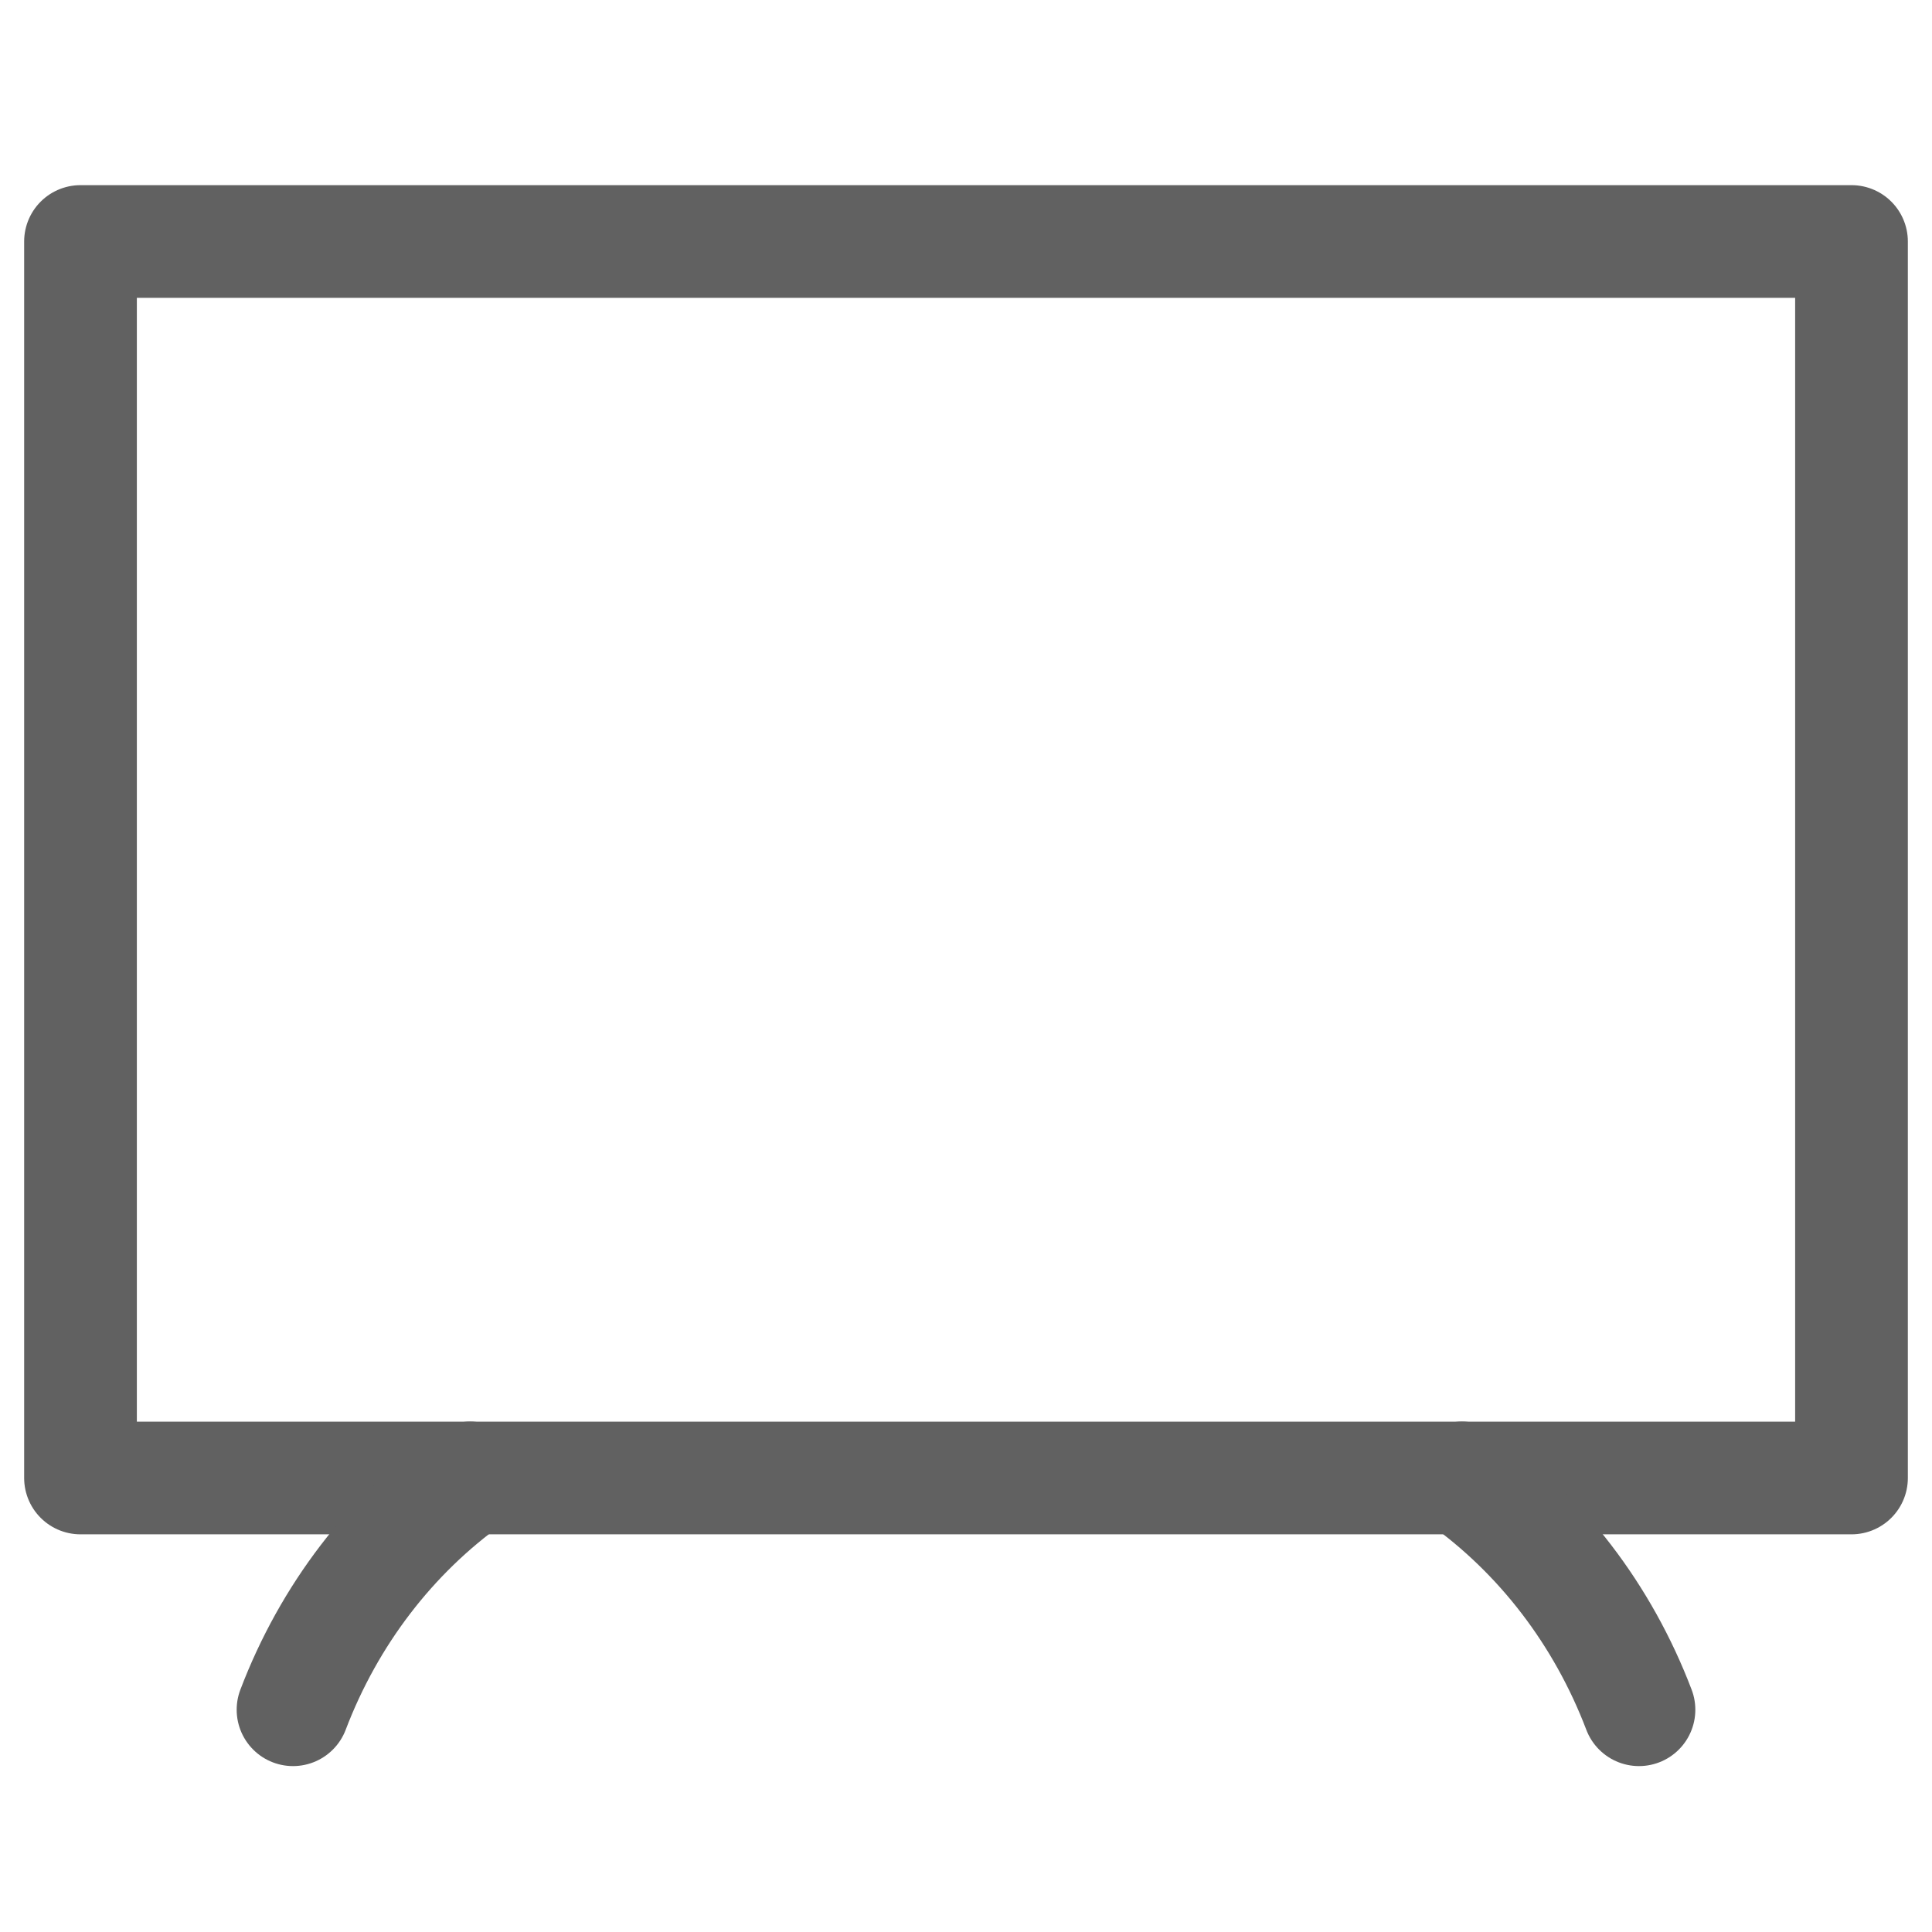
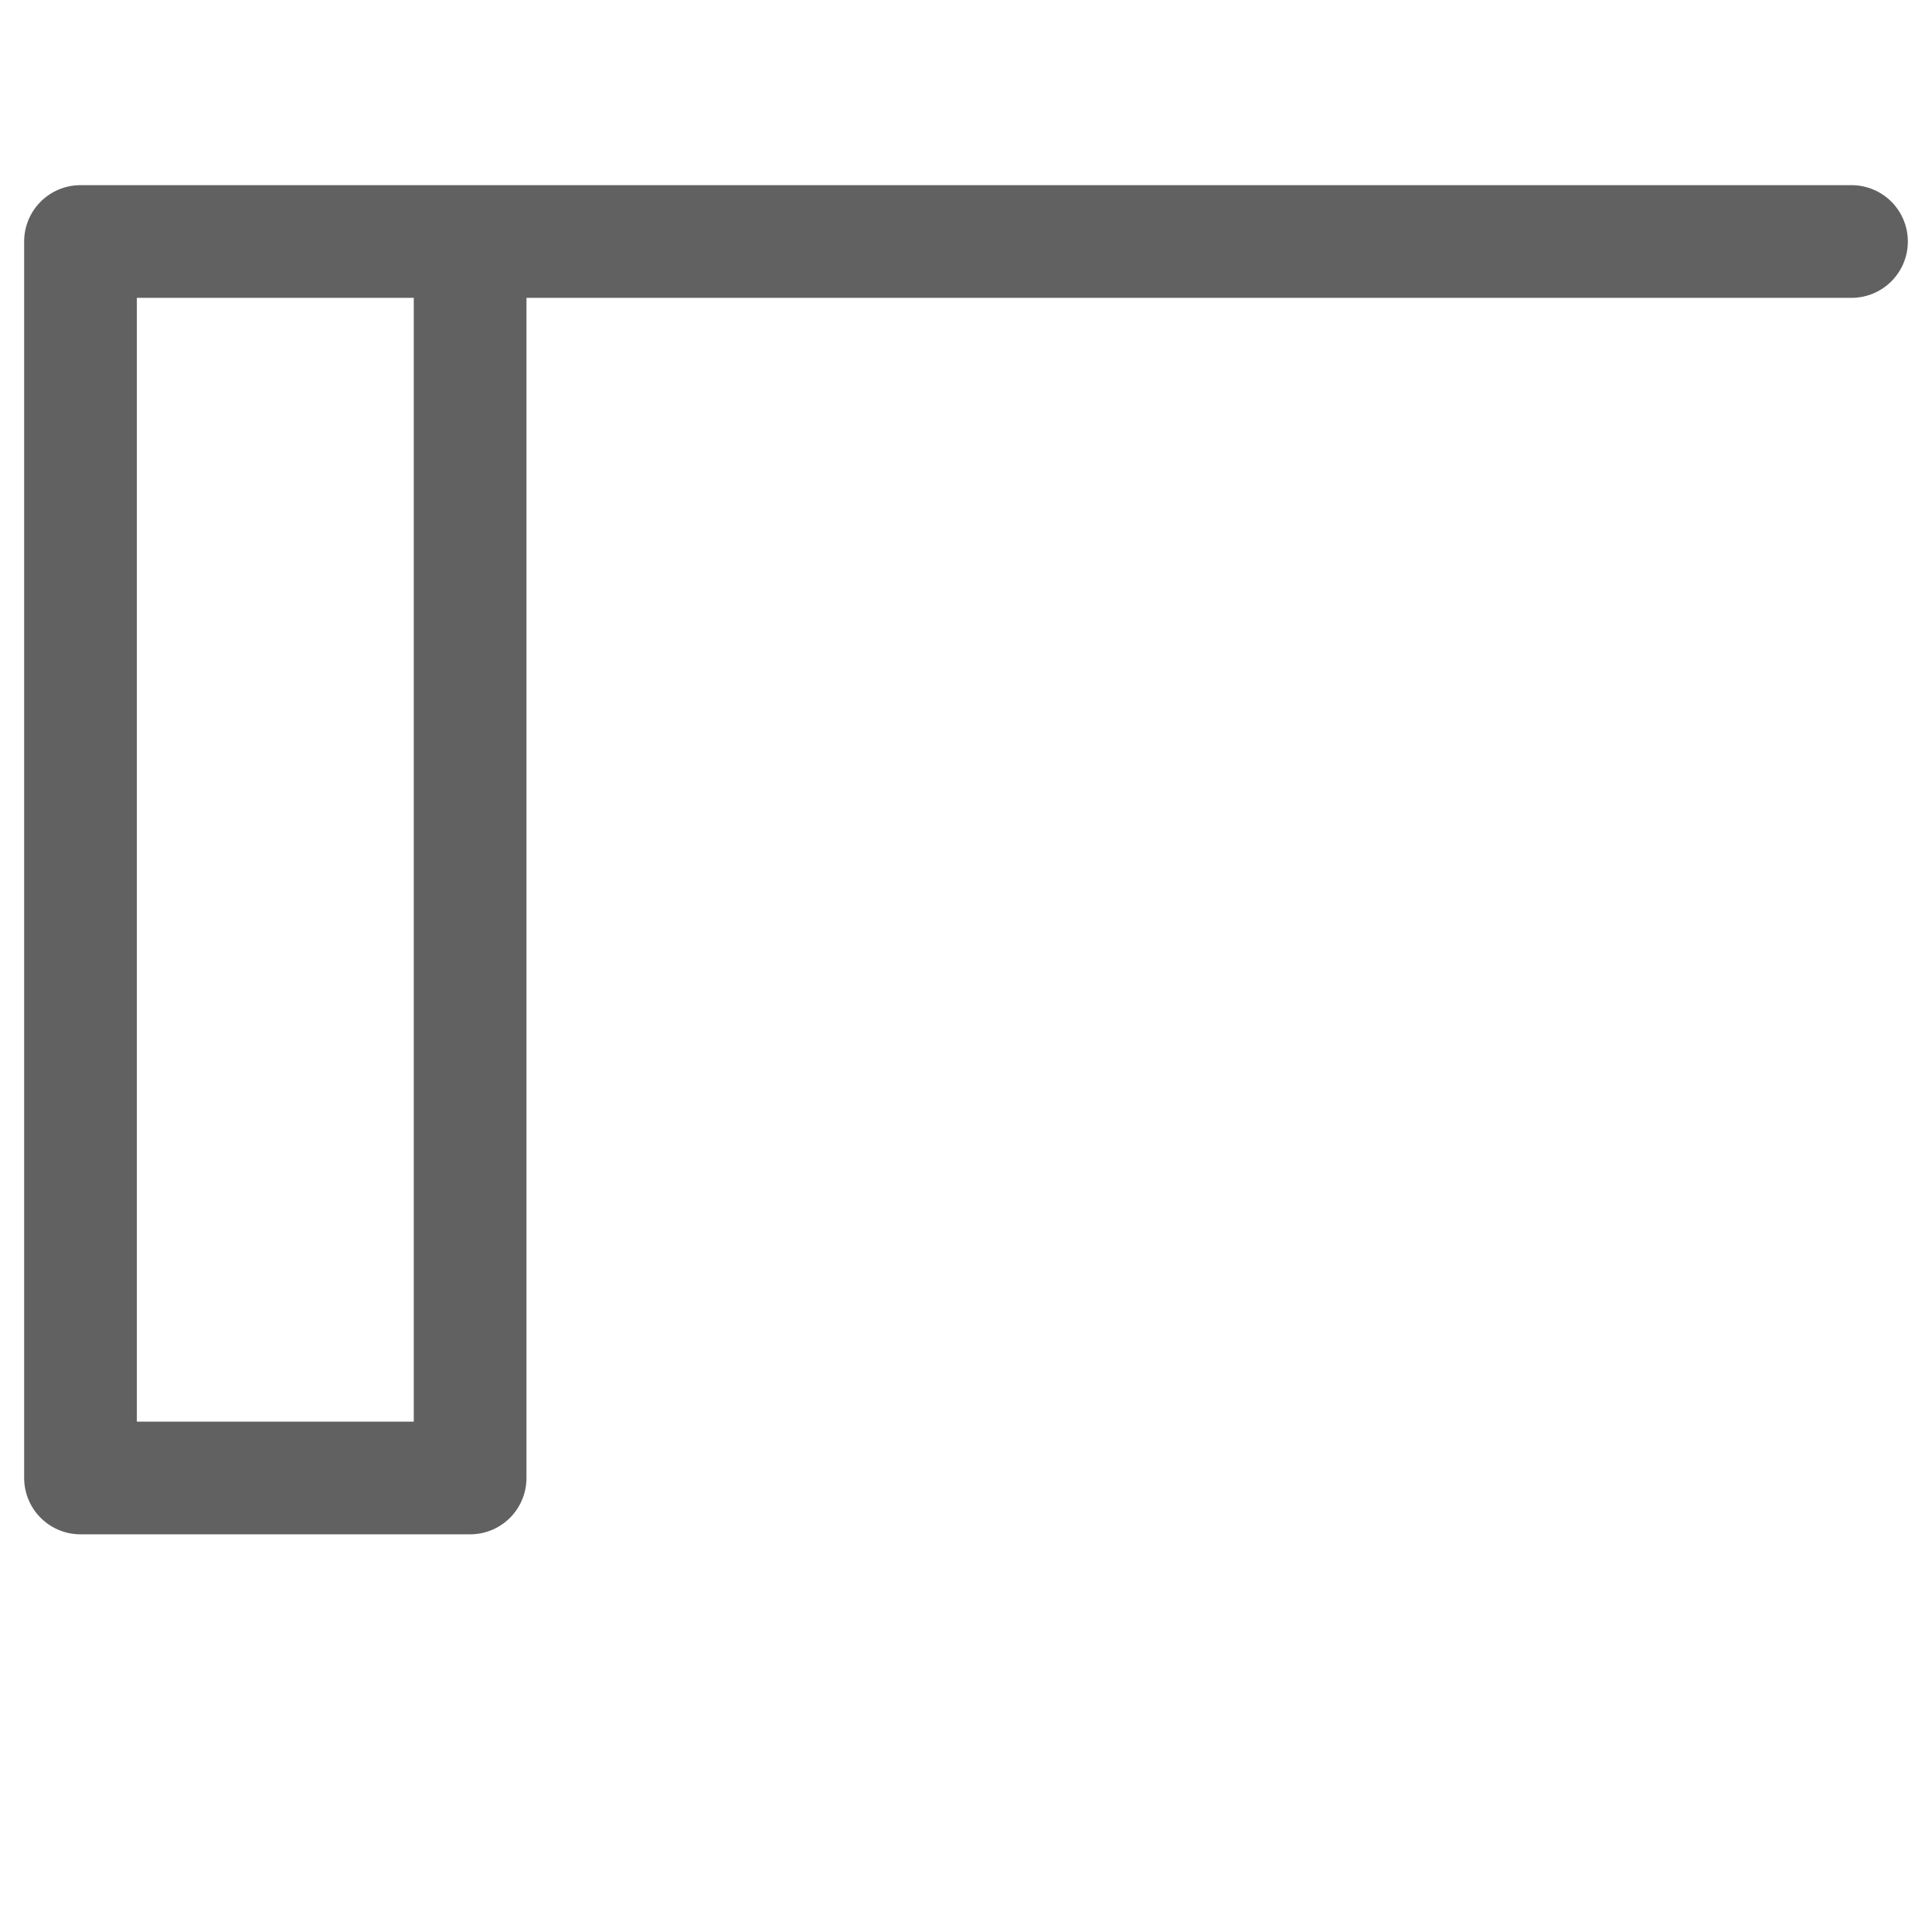
<svg xmlns="http://www.w3.org/2000/svg" width="24" height="24" viewBox="0 0 24 24" fill="none">
-   <path d="M5.84 18.36H1V3H23V18.36H18.16H5.84Z" stroke="#616161" stroke-width="1.4" stroke-linecap="round" stroke-linejoin="round" />
-   <path d="M20.36 21.239C19.911 20.059 19.141 19.059 18.16 18.359" stroke="#616161" stroke-width="1.4" stroke-linecap="round" stroke-linejoin="round" />
-   <path d="M3.64 21.239C4.089 20.059 4.859 19.059 5.84 18.359" stroke="#616161" stroke-width="1.4" stroke-linecap="round" stroke-linejoin="round" />
+   <path d="M5.84 18.36H1V3H23H18.16H5.84Z" stroke="#616161" stroke-width="1.4" stroke-linecap="round" stroke-linejoin="round" />
</svg>